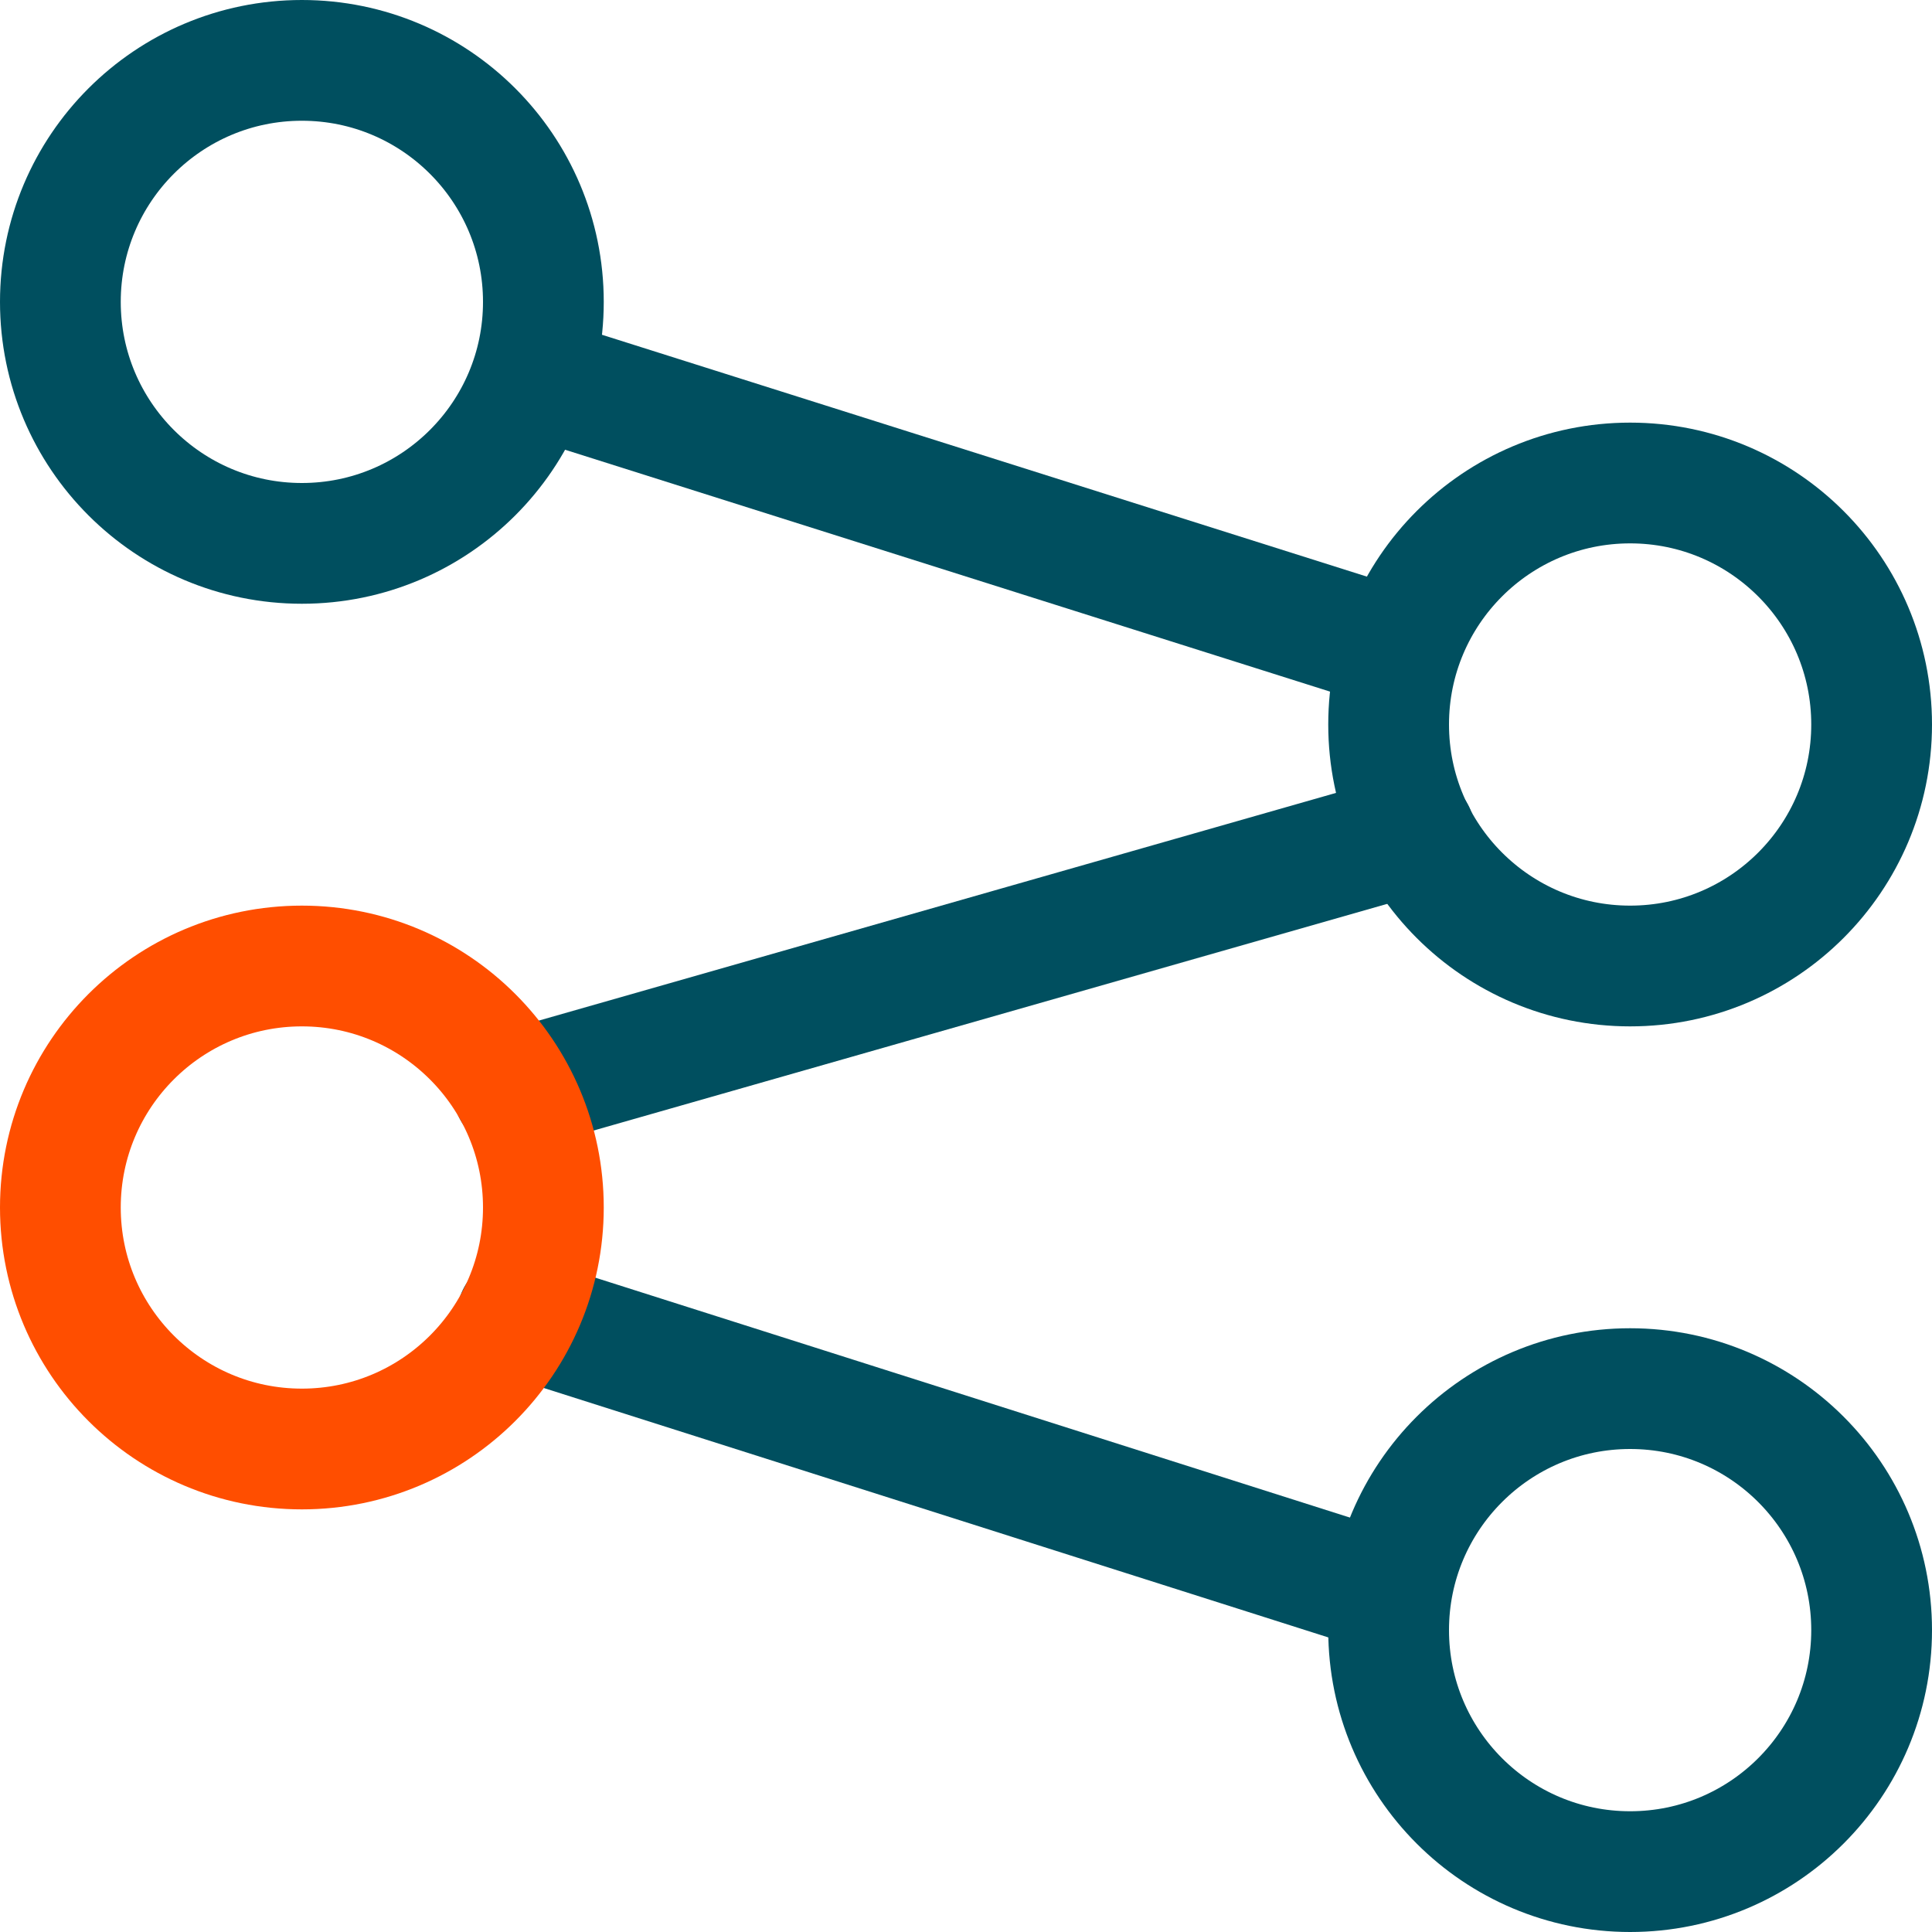
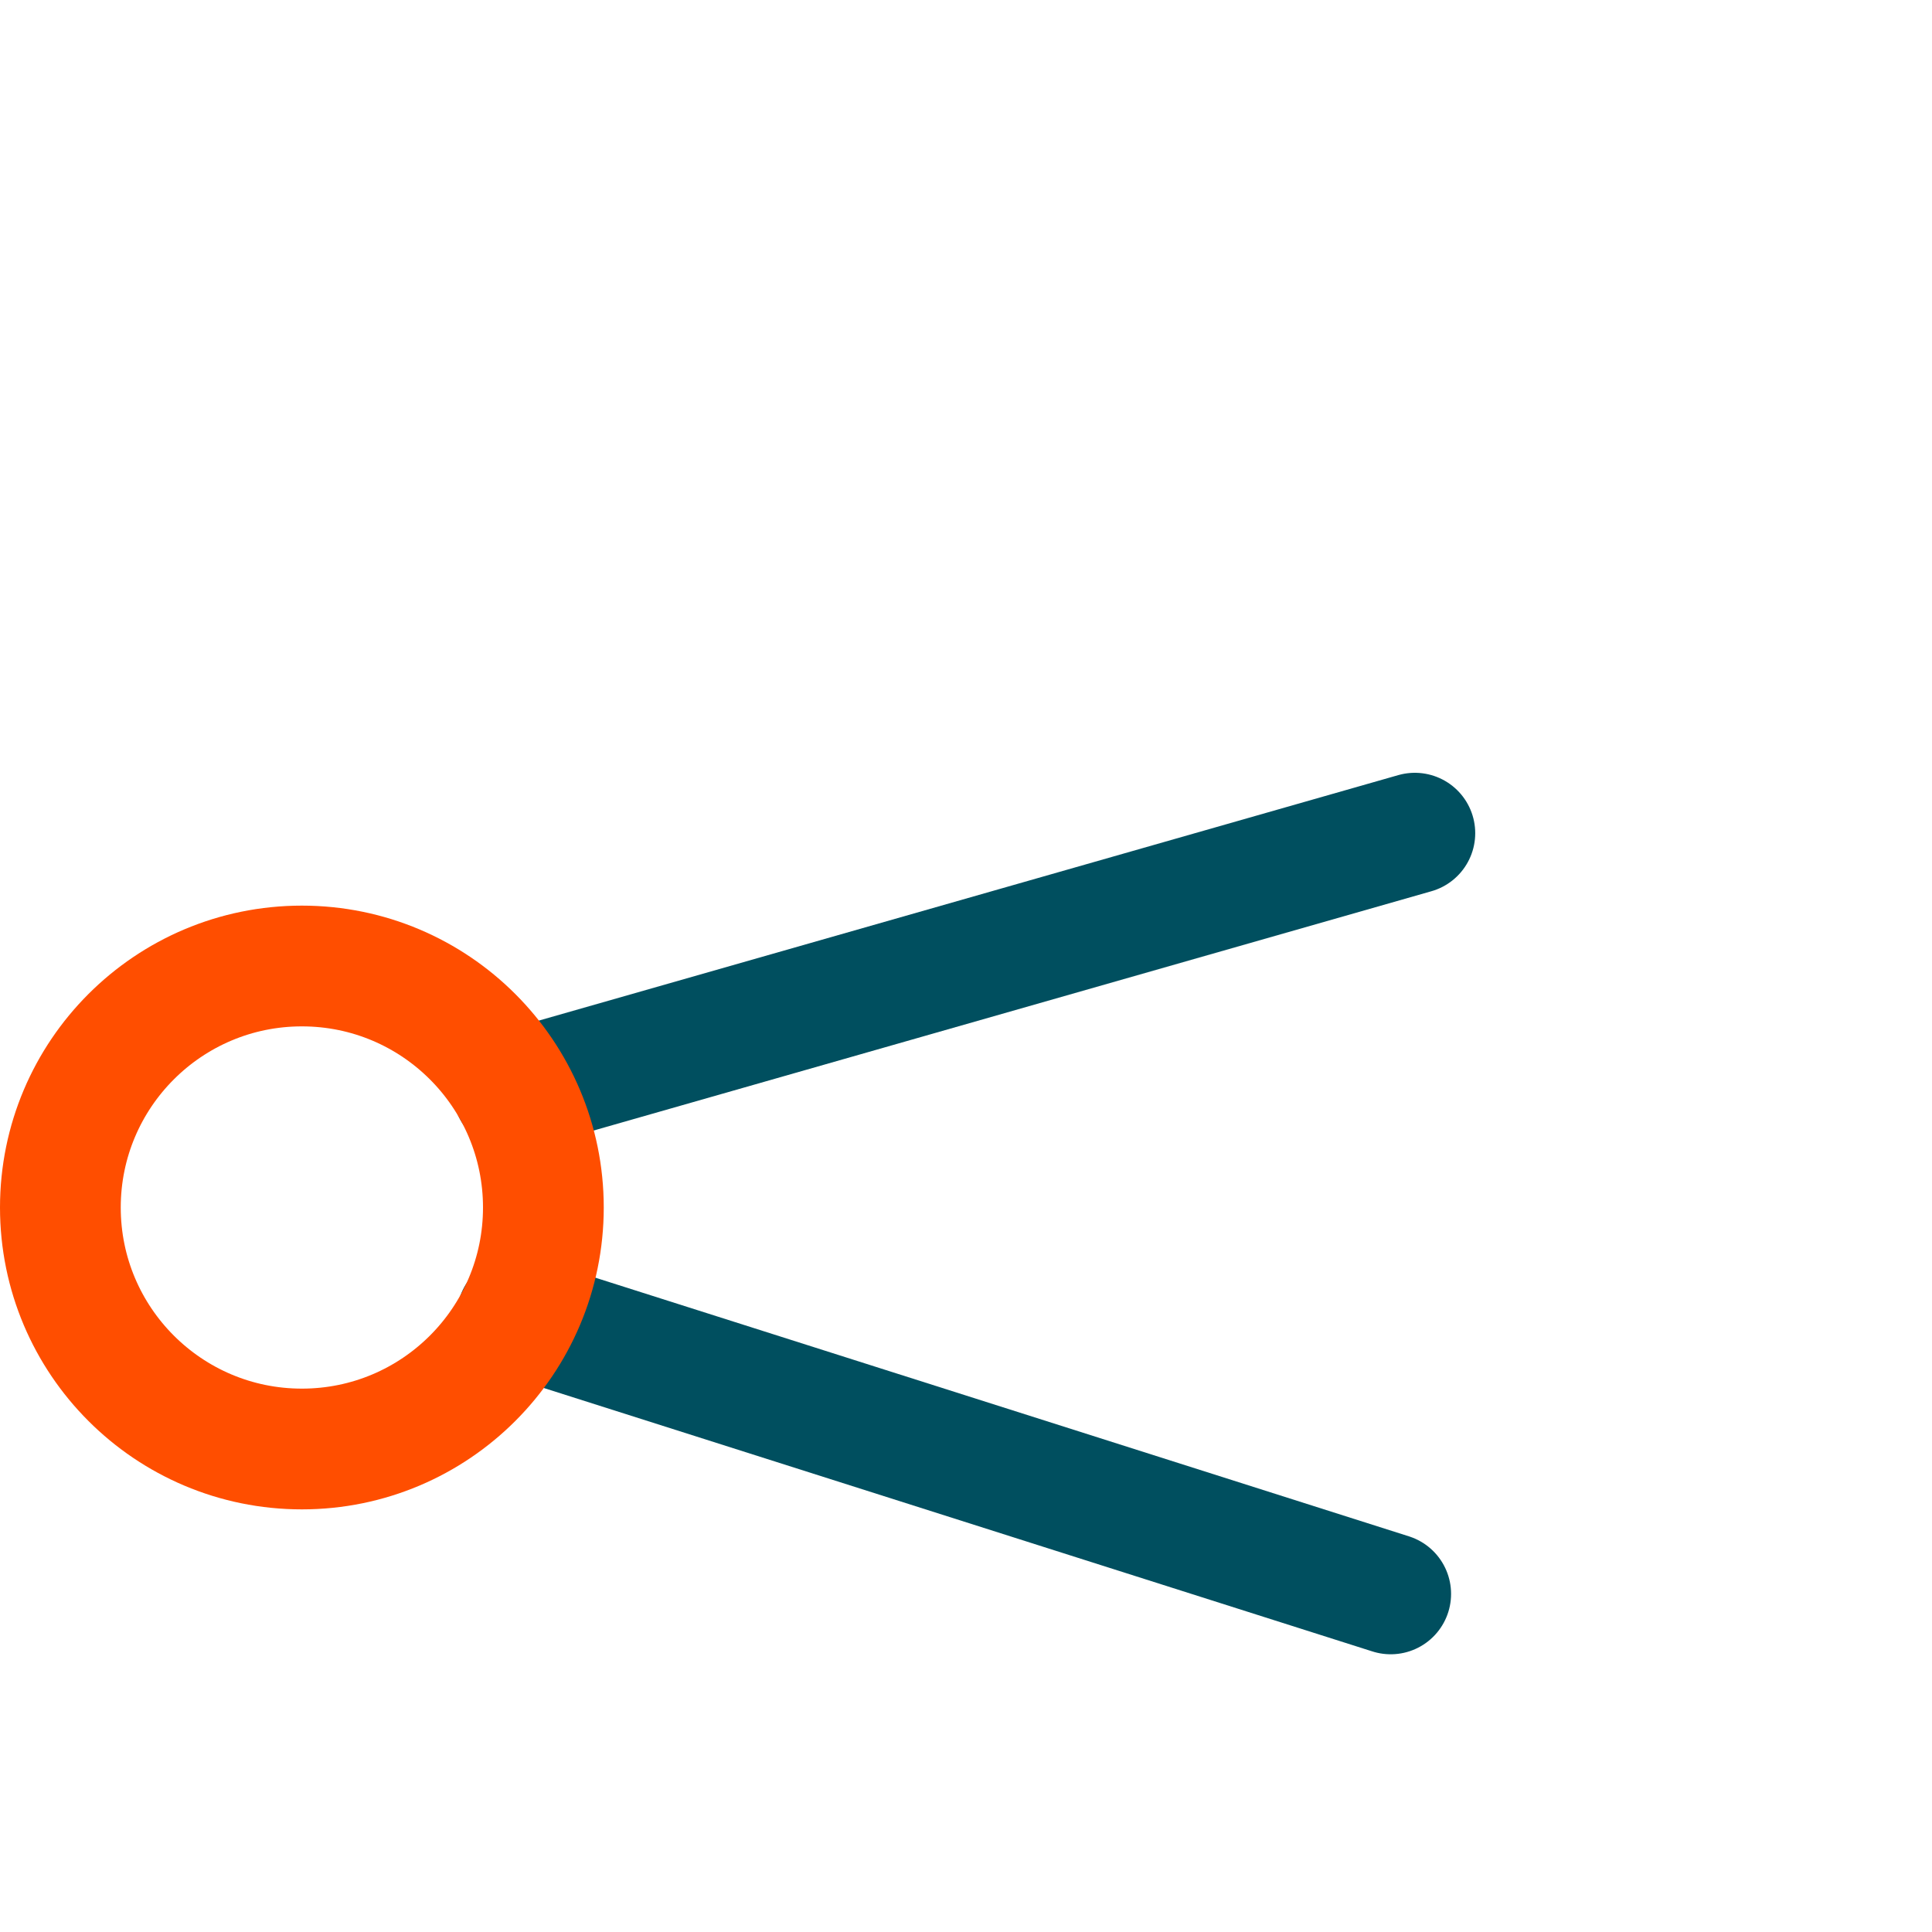
<svg xmlns="http://www.w3.org/2000/svg" width="102.4" height="102.4" viewBox="0 0 102.4 102.4">
-   <circle cx="16" cy="16" r="12.8" fill="none" stroke="#004f5f" stroke-linecap="round" stroke-linejoin="round" stroke-width="6.4" />
-   <circle cx="86.4" cy="38.4" r="12.8" fill="none" stroke="#004f5f" stroke-linecap="round" stroke-linejoin="round" stroke-width="6.4" />
-   <circle cx="86.4" cy="86.4" r="12.8" fill="none" stroke="#004f5f" stroke-linecap="round" stroke-linejoin="round" stroke-width="6.4" />
-   <line x1="28.27" y1="19.95" x2="74.13" y2="34.45" fill="none" stroke="#004f5f" stroke-linecap="round" stroke-linejoin="round" stroke-width="6.4" />
  <line x1="27.41" y1="69.76" x2="73.71" y2="84.48" fill="none" stroke="#004f5f" stroke-linecap="round" stroke-linejoin="round" stroke-width="6.4" />
  <line x1="27.2" y1="57.81" x2="74.99" y2="44.16" fill="none" stroke="#004f5f" stroke-linecap="round" stroke-linejoin="round" stroke-width="6.4" />
  <circle cx="16" cy="64" r="12.8" fill="none" stroke="#ff4e00" stroke-linecap="round" stroke-linejoin="round" stroke-width="6.4" />
</svg>